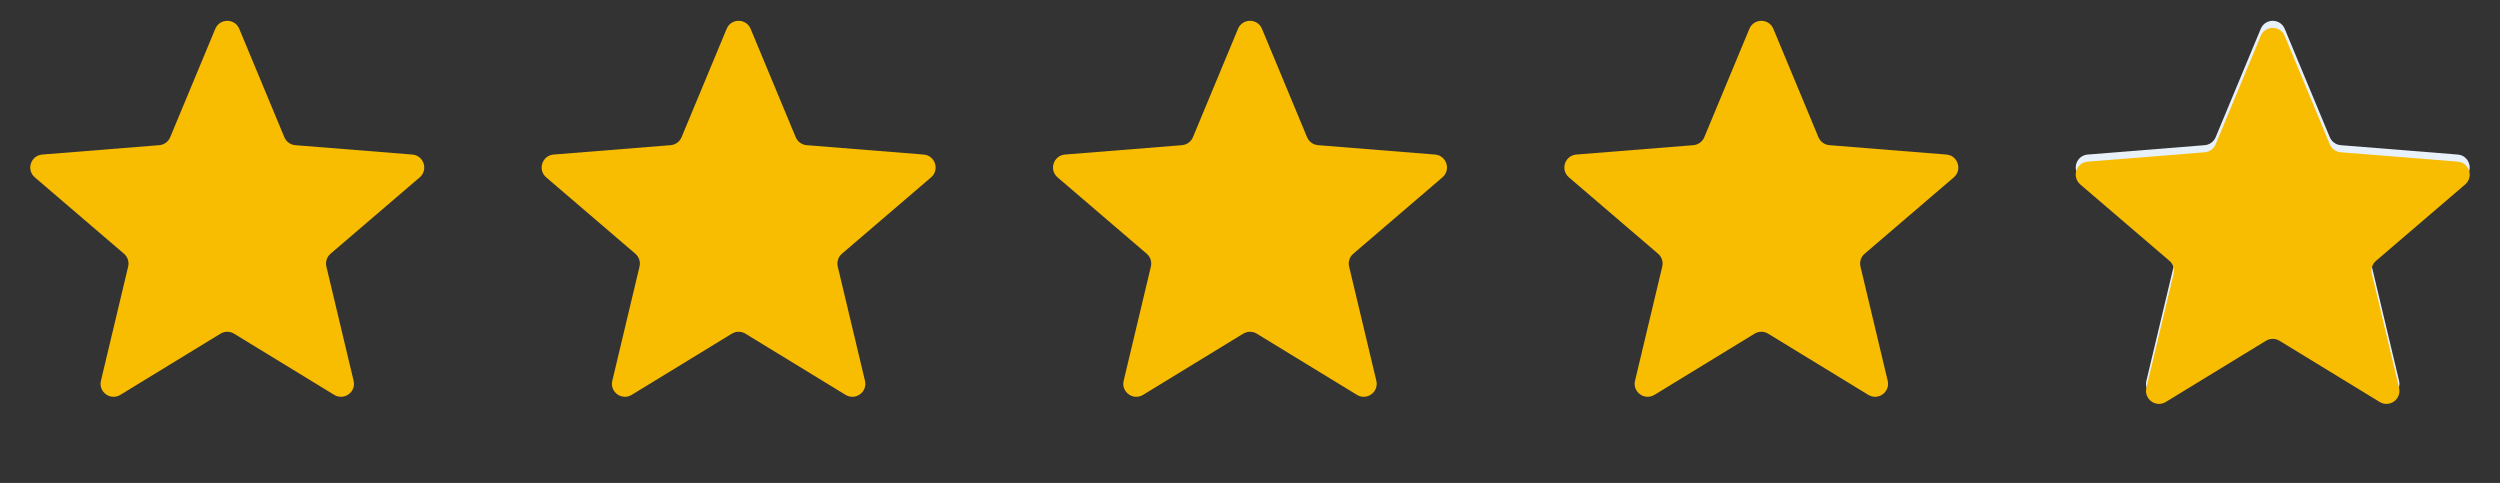
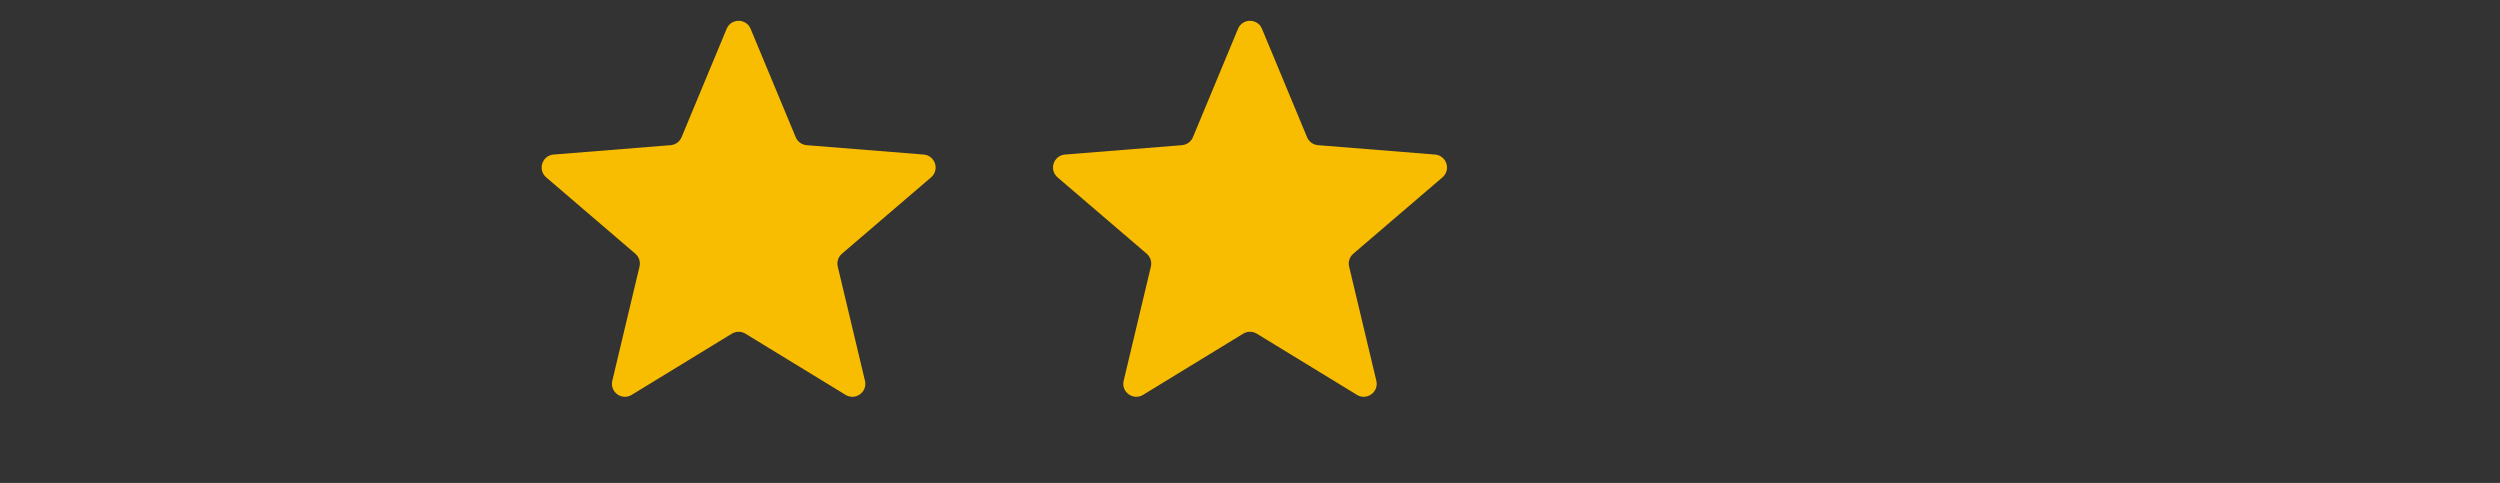
<svg xmlns="http://www.w3.org/2000/svg" width="88" height="17" viewBox="0 0 88 17" fill="none">
  <rect x="0" y="0" width="88" height="17" fill="#333333" stroke="none" />
-   <path d="M7.578 1.015C7.734 0.639 8.266 0.639 8.422 1.015L10.009 4.83C10.075 4.988 10.223 5.096 10.394 5.11L14.513 5.44C14.918 5.473 15.082 5.978 14.774 6.243L11.636 8.931C11.506 9.042 11.449 9.217 11.489 9.384L12.447 13.403C12.542 13.799 12.111 14.111 11.764 13.899L8.238 11.745C8.092 11.656 7.908 11.656 7.762 11.745L4.236 13.899C3.889 14.111 3.458 13.799 3.553 13.403L4.511 9.384C4.551 9.217 4.494 9.042 4.364 8.931L1.226 6.243C0.917 5.978 1.082 5.473 1.487 5.44L5.606 5.11C5.777 5.096 5.925 4.988 5.991 4.83L7.578 1.015Z" fill="#F8BD00" />
  <path d="M25.578 1.015C25.734 0.639 26.266 0.639 26.422 1.015L28.009 4.83C28.075 4.988 28.224 5.096 28.394 5.11L32.513 5.44C32.918 5.473 33.083 5.978 32.774 6.243L29.636 8.931C29.506 9.042 29.449 9.217 29.489 9.384L30.447 13.403C30.542 13.799 30.111 14.111 29.764 13.899L26.238 11.745C26.092 11.656 25.908 11.656 25.762 11.745L22.236 13.899C21.889 14.111 21.458 13.799 21.553 13.403L22.511 9.384C22.551 9.217 22.494 9.042 22.364 8.931L19.226 6.243C18.918 5.978 19.082 5.473 19.487 5.44L23.606 5.11C23.776 5.096 23.925 4.988 23.991 4.83L25.578 1.015Z" fill="#F8BD00" />
  <path d="M43.578 1.015C43.734 0.639 44.266 0.639 44.422 1.015L46.009 4.83C46.075 4.988 46.224 5.096 46.394 5.11L50.513 5.44C50.918 5.473 51.083 5.978 50.774 6.243L47.636 8.931C47.506 9.042 47.449 9.217 47.489 9.384L48.447 13.403C48.542 13.799 48.111 14.111 47.764 13.899L44.238 11.745C44.092 11.656 43.908 11.656 43.762 11.745L40.236 13.899C39.889 14.111 39.458 13.799 39.553 13.403L40.511 9.384C40.551 9.217 40.494 9.042 40.364 8.931L37.226 6.243C36.917 5.978 37.082 5.473 37.487 5.44L41.606 5.11C41.776 5.096 41.925 4.988 41.991 4.83L43.578 1.015Z" fill="#F8BD00" />
-   <path d="M61.578 1.015C61.734 0.639 62.266 0.639 62.422 1.015L64.009 4.83C64.075 4.988 64.224 5.096 64.394 5.11L68.513 5.44C68.918 5.473 69.082 5.978 68.774 6.243L65.636 8.931C65.506 9.042 65.449 9.217 65.489 9.384L66.447 13.403C66.542 13.799 66.111 14.111 65.764 13.899L62.238 11.745C62.092 11.656 61.908 11.656 61.762 11.745L58.236 13.899C57.889 14.111 57.458 13.799 57.553 13.403L58.511 9.384C58.551 9.217 58.494 9.042 58.364 8.931L55.226 6.243C54.917 5.978 55.082 5.473 55.487 5.44L59.606 5.11C59.776 5.096 59.925 4.988 59.991 4.83L61.578 1.015Z" fill="#F8BD00" />
-   <path d="M79.578 1.015C79.734 0.639 80.266 0.639 80.422 1.015L82.009 4.83C82.075 4.988 82.224 5.096 82.394 5.11L86.513 5.44C86.918 5.473 87.082 5.978 86.774 6.243L83.636 8.931C83.506 9.042 83.449 9.217 83.489 9.384L84.447 13.403C84.542 13.799 84.111 14.111 83.764 13.899L80.238 11.745C80.092 11.656 79.908 11.656 79.762 11.745L76.236 13.899C75.889 14.111 75.458 13.799 75.553 13.403L76.511 9.384C76.551 9.217 76.494 9.042 76.364 8.931L73.226 6.243C72.918 5.978 73.082 5.473 73.487 5.44L77.606 5.11C77.776 5.096 77.925 4.988 77.991 4.83L79.578 1.015Z" fill="#E8F0FA" />
  <g clip-path="url(#clip0_6906_64009)">
-     <path d="M79.578 1.265C79.734 0.889 80.266 0.889 80.422 1.265L82.009 5.08C82.075 5.238 82.224 5.346 82.394 5.36L86.513 5.69C86.918 5.723 87.082 6.228 86.774 6.493L83.636 9.181C83.506 9.292 83.449 9.467 83.489 9.634L84.447 13.653C84.542 14.049 84.111 14.361 83.764 14.149L80.238 11.995C80.092 11.906 79.908 11.906 79.762 11.995L76.236 14.149C75.889 14.361 75.458 14.049 75.553 13.653L76.511 9.634C76.551 9.467 76.494 9.292 76.364 9.181L73.226 6.493C72.918 6.228 73.082 5.723 73.487 5.69L77.606 5.36C77.776 5.346 77.925 5.238 77.991 5.08L79.578 1.265Z" fill="#F8BD00" />
-   </g>
+     </g>
  <defs>
    <clipPath id="clip0_6906_64009">
-       <rect width="15" height="16" fill="white" transform="translate(72 0.25)" />
-     </clipPath>
+       </clipPath>
  </defs>
</svg>